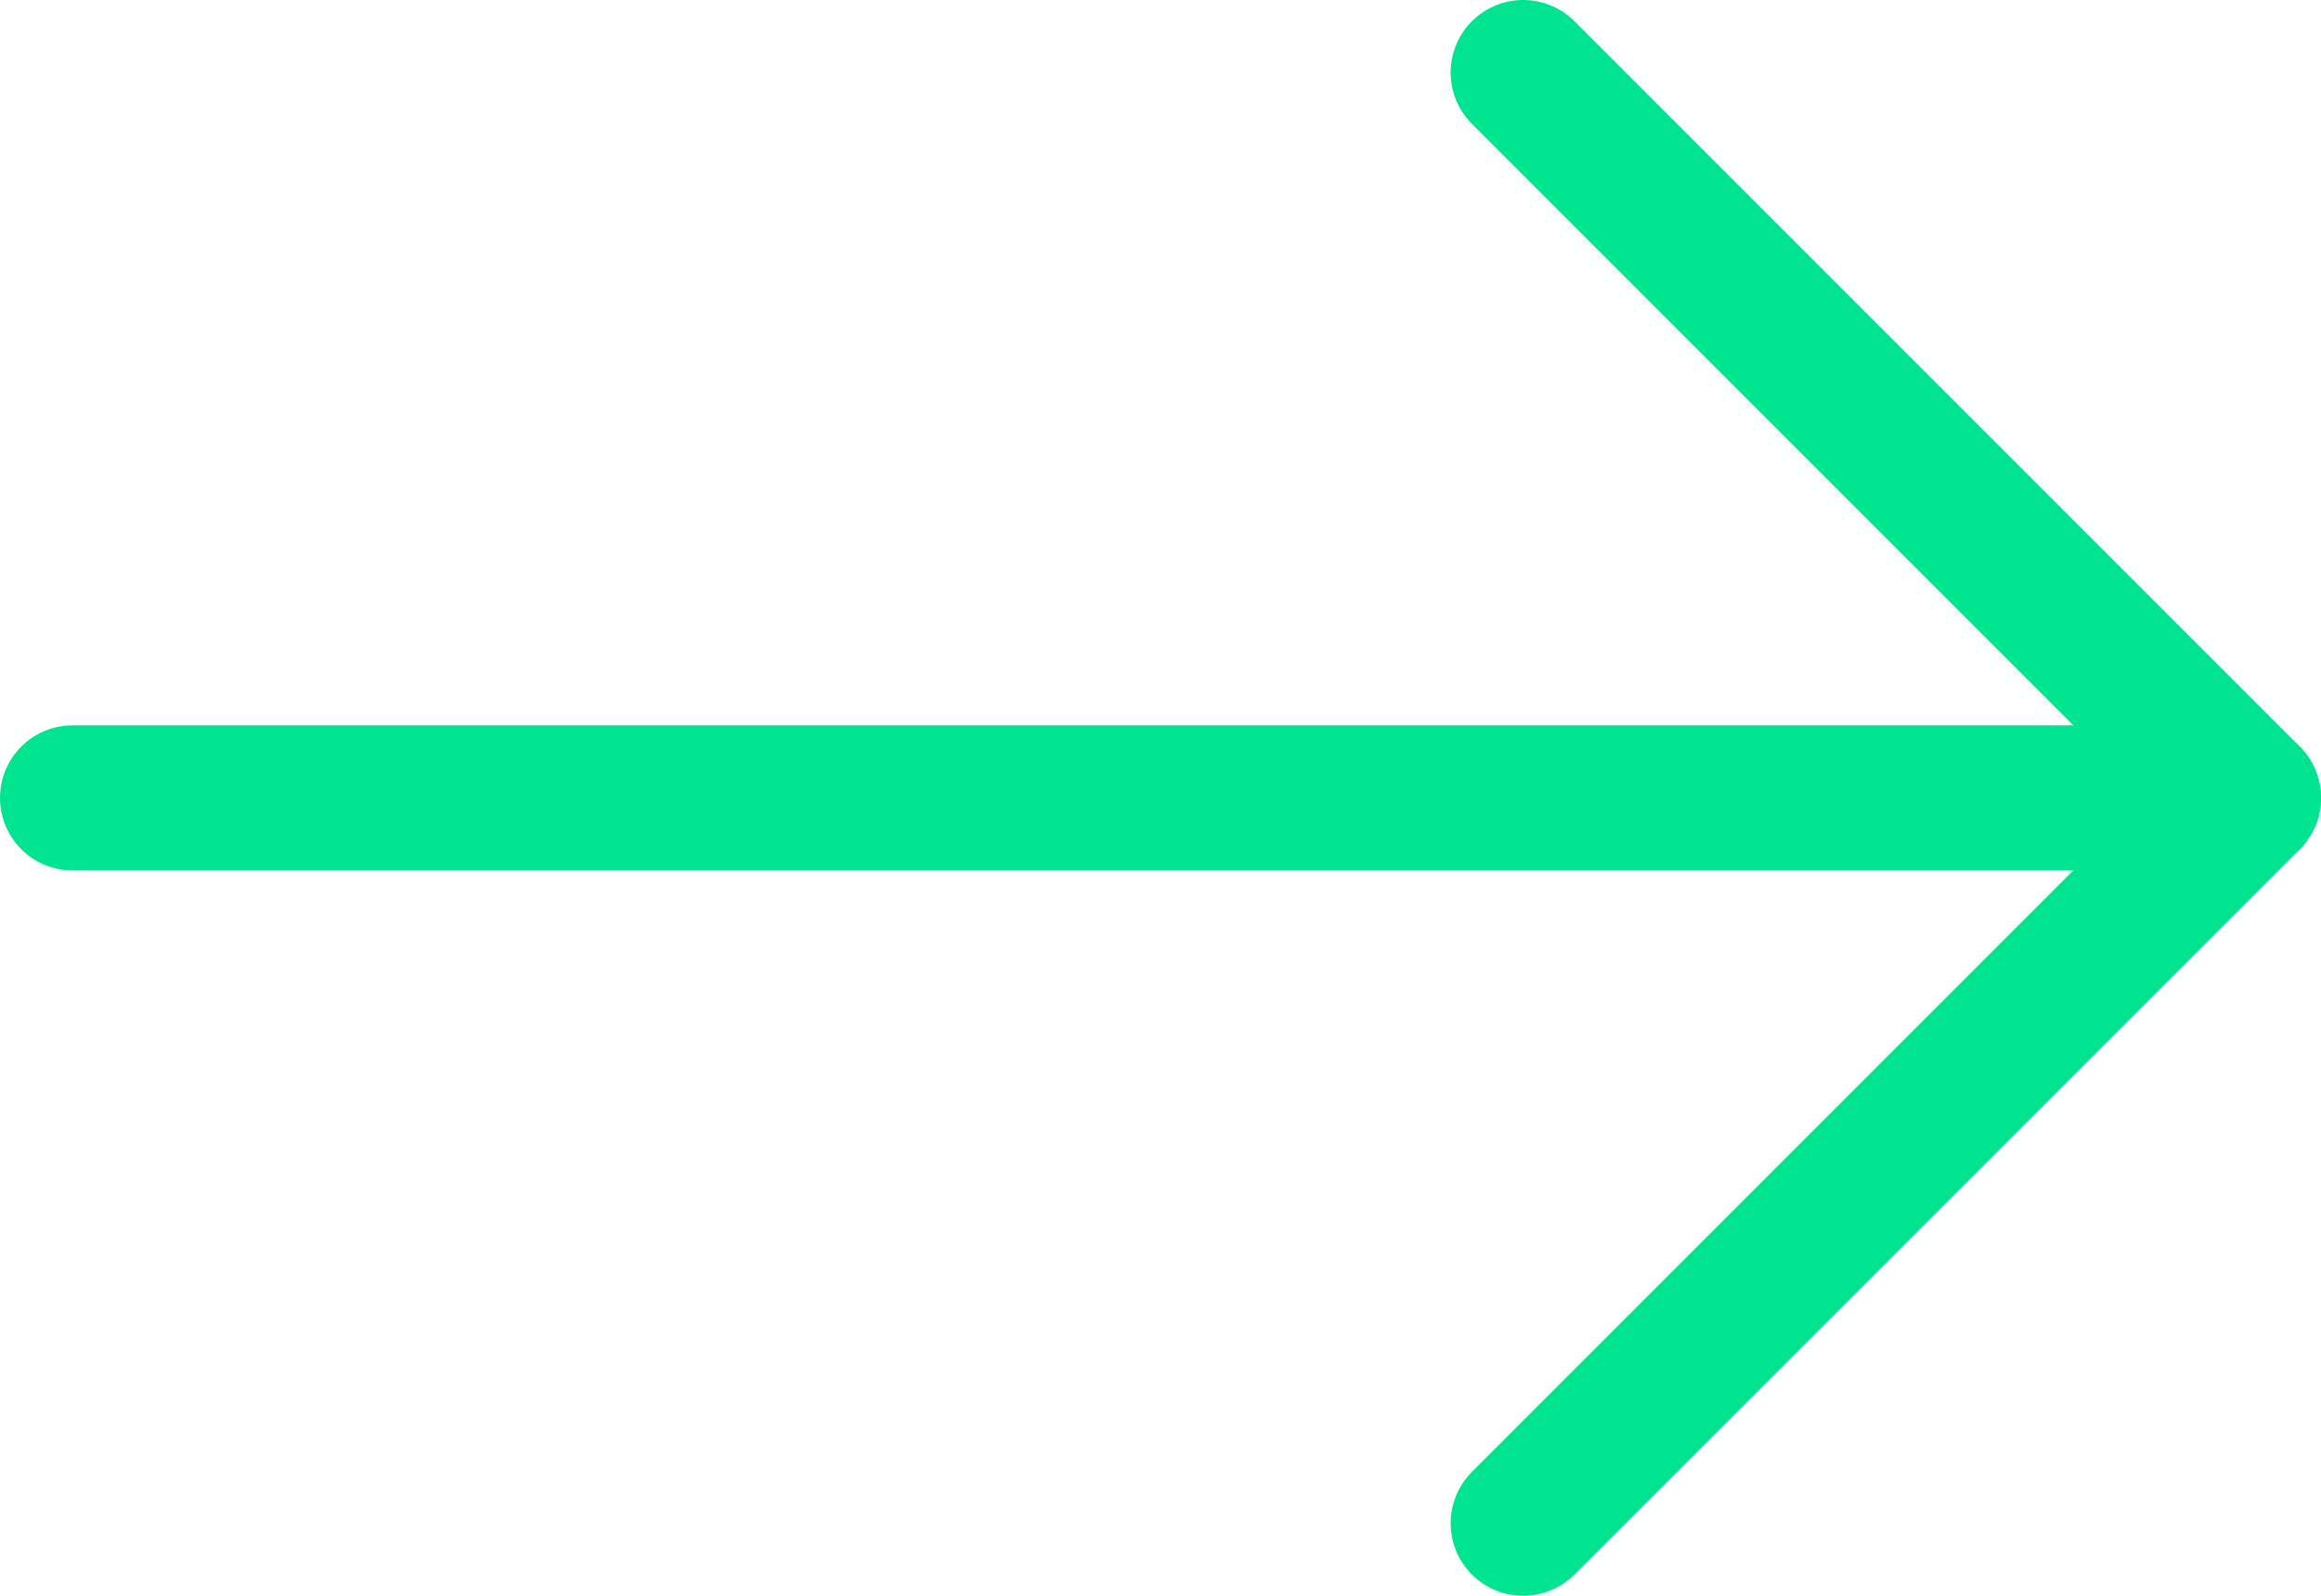
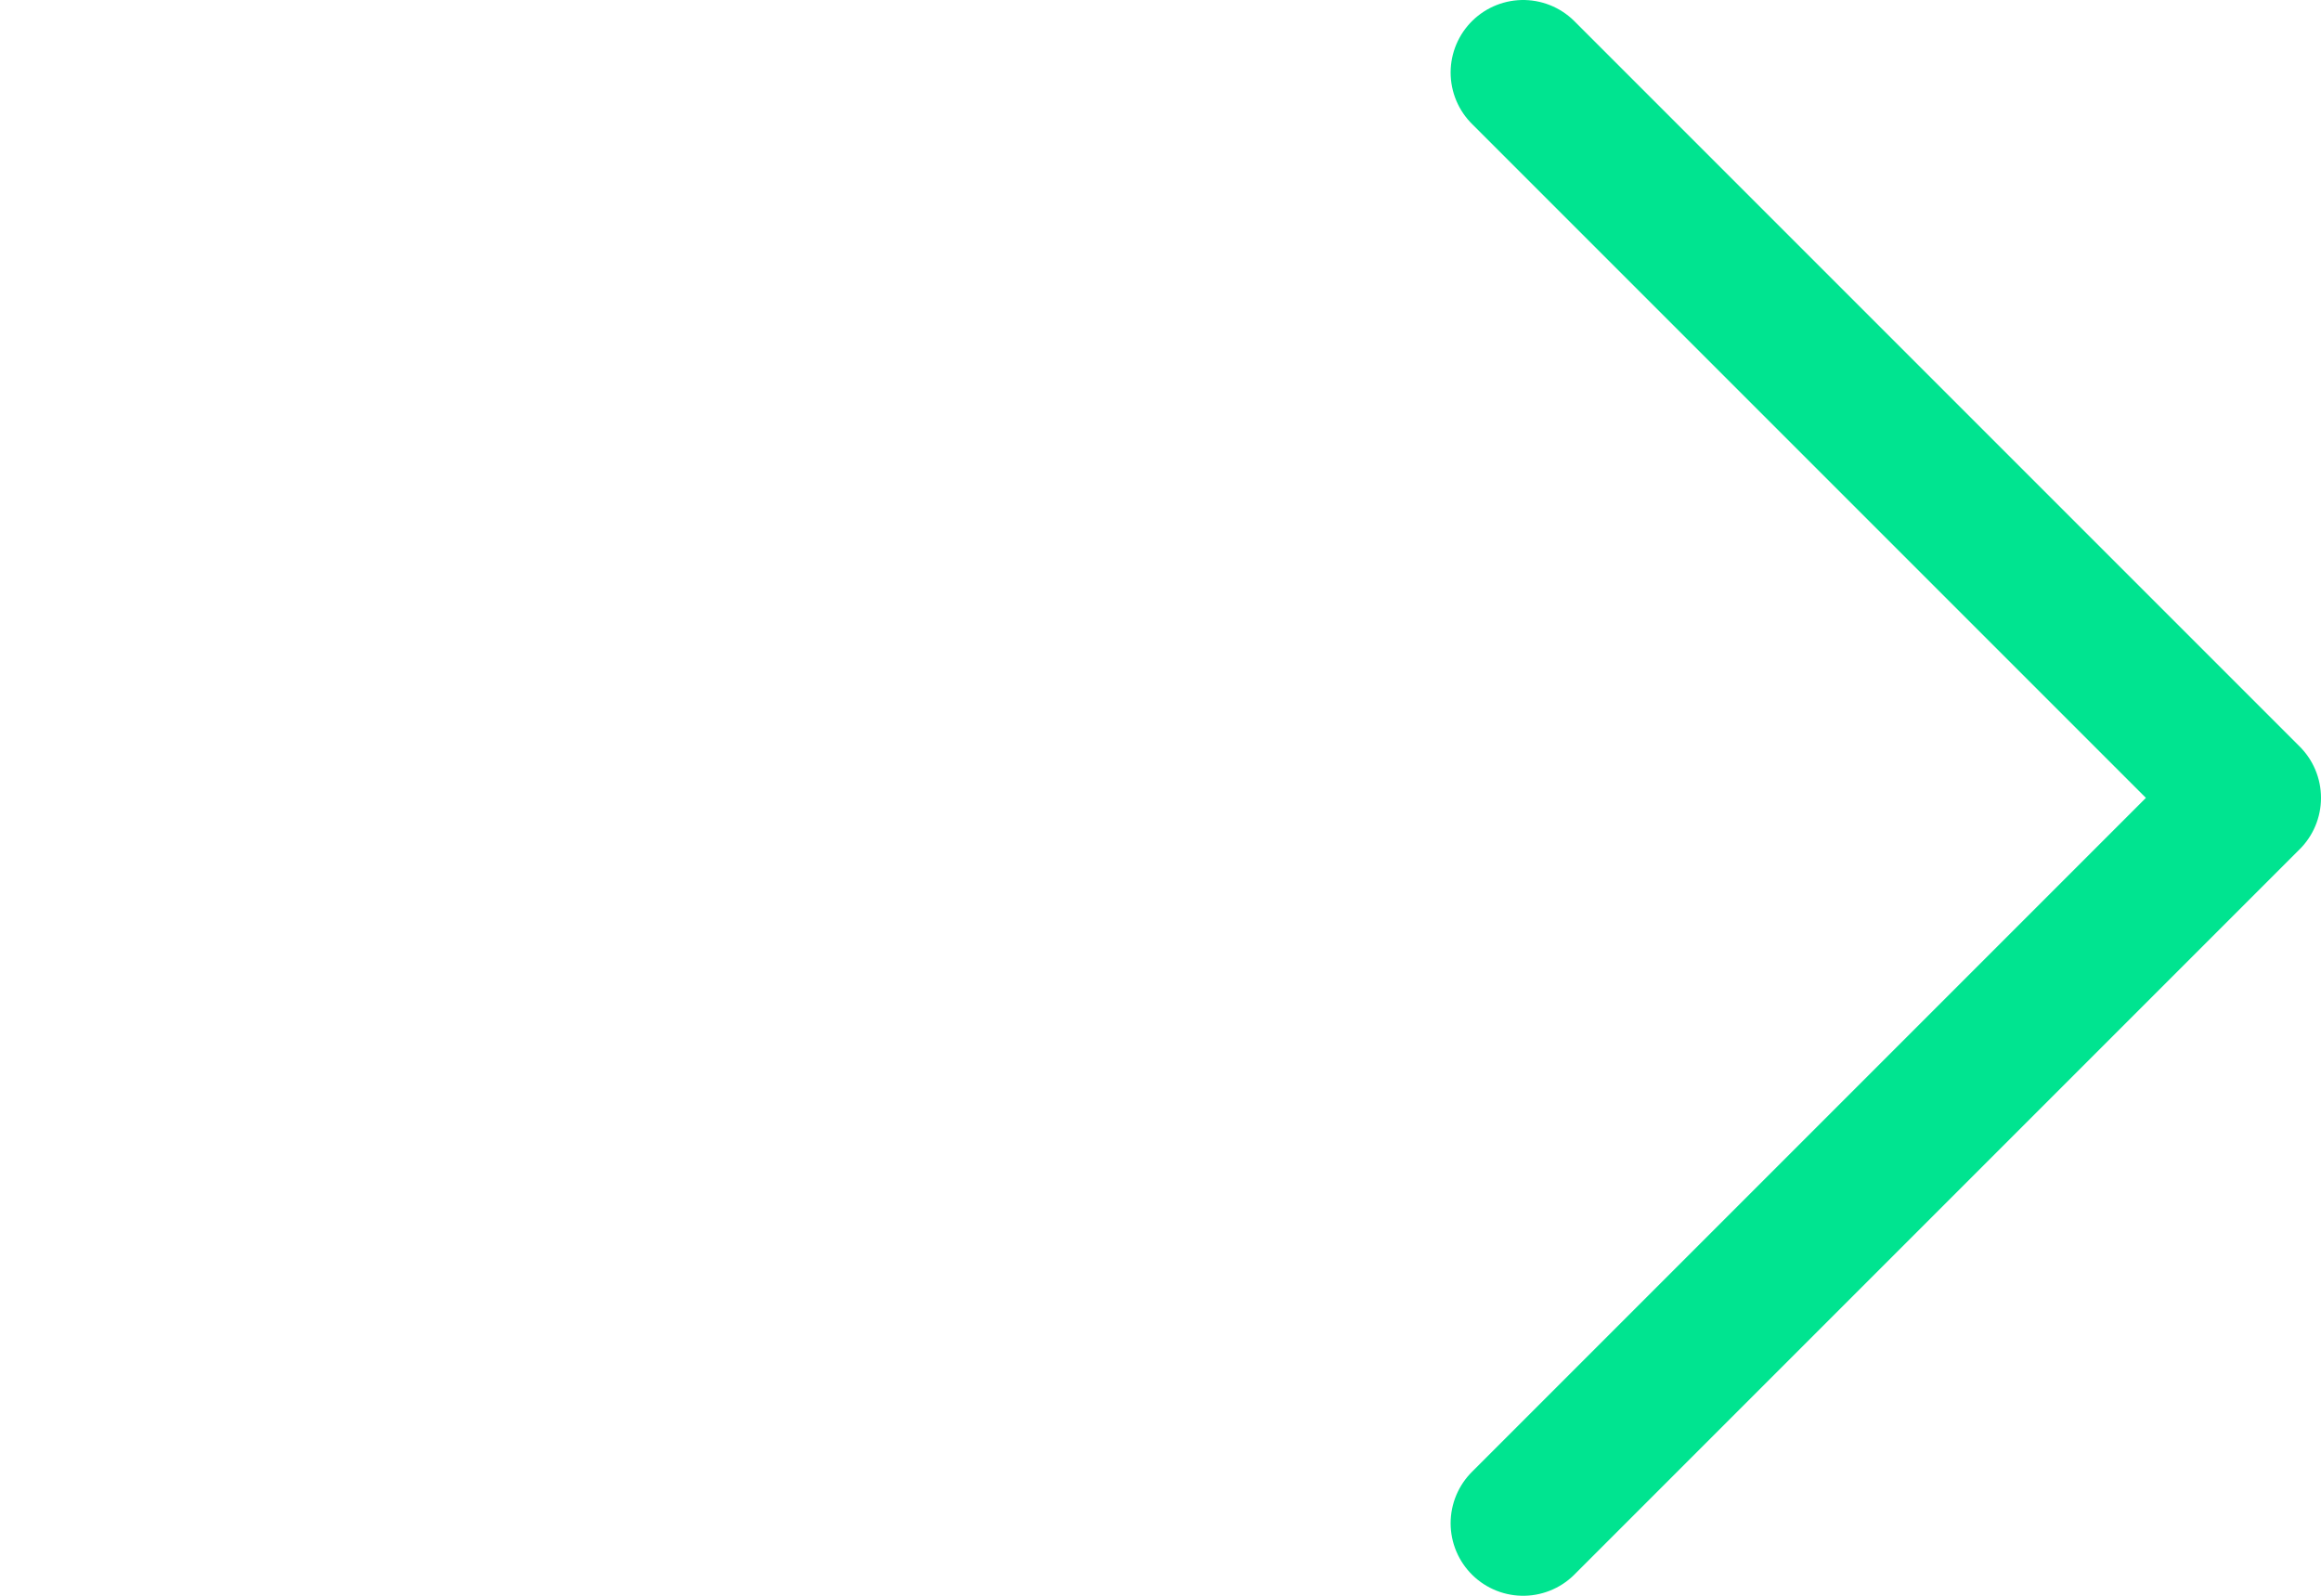
<svg xmlns="http://www.w3.org/2000/svg" width="16px" height="11px" viewBox="0 0 16 11" version="1.1">
  <title>icon-arrow-right-developpement-specifique</title>
  <desc>Created with Sketch.</desc>
  <g id="Page-1" stroke="none" stroke-width="1" fill="none" fill-rule="evenodd" stroke-linecap="round" stroke-linejoin="round">
    <g id="home" transform="translate(-350, -2585)" stroke="#00E490">
      <g id="projets" transform="translate(213, 816)">
        <g id="#3" transform="translate(0, 1332)">
          <g id="content">
            <g id="url" transform="translate(35, 434)">
              <g id="icon-arrow-right-developpement-specifique" transform="translate(102, 3)">
-                 <path d="M0.5,5.5 L15.5,5.5" id="Path" />
                <polyline id="Path" points="10.5 0.5 15.5 5.5 10.5 10.5" />
              </g>
            </g>
          </g>
        </g>
      </g>
    </g>
  </g>
</svg>